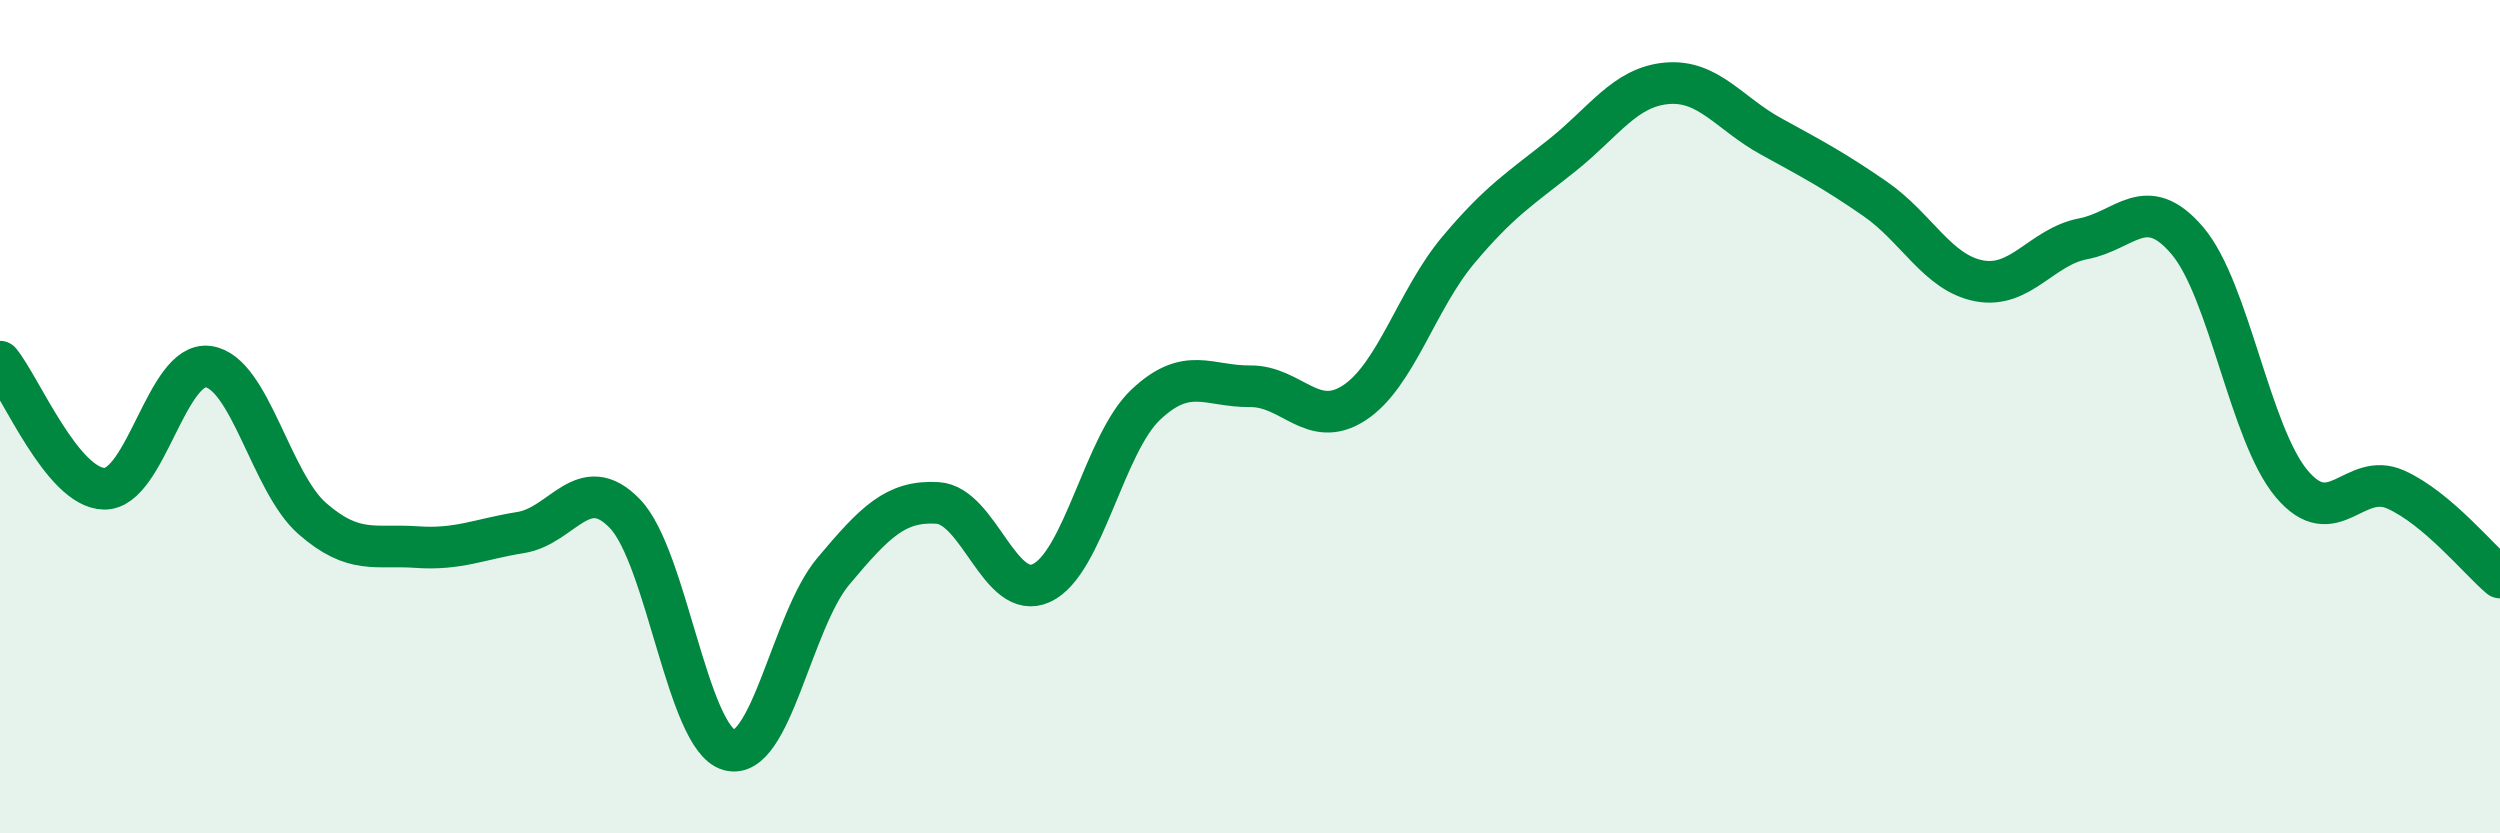
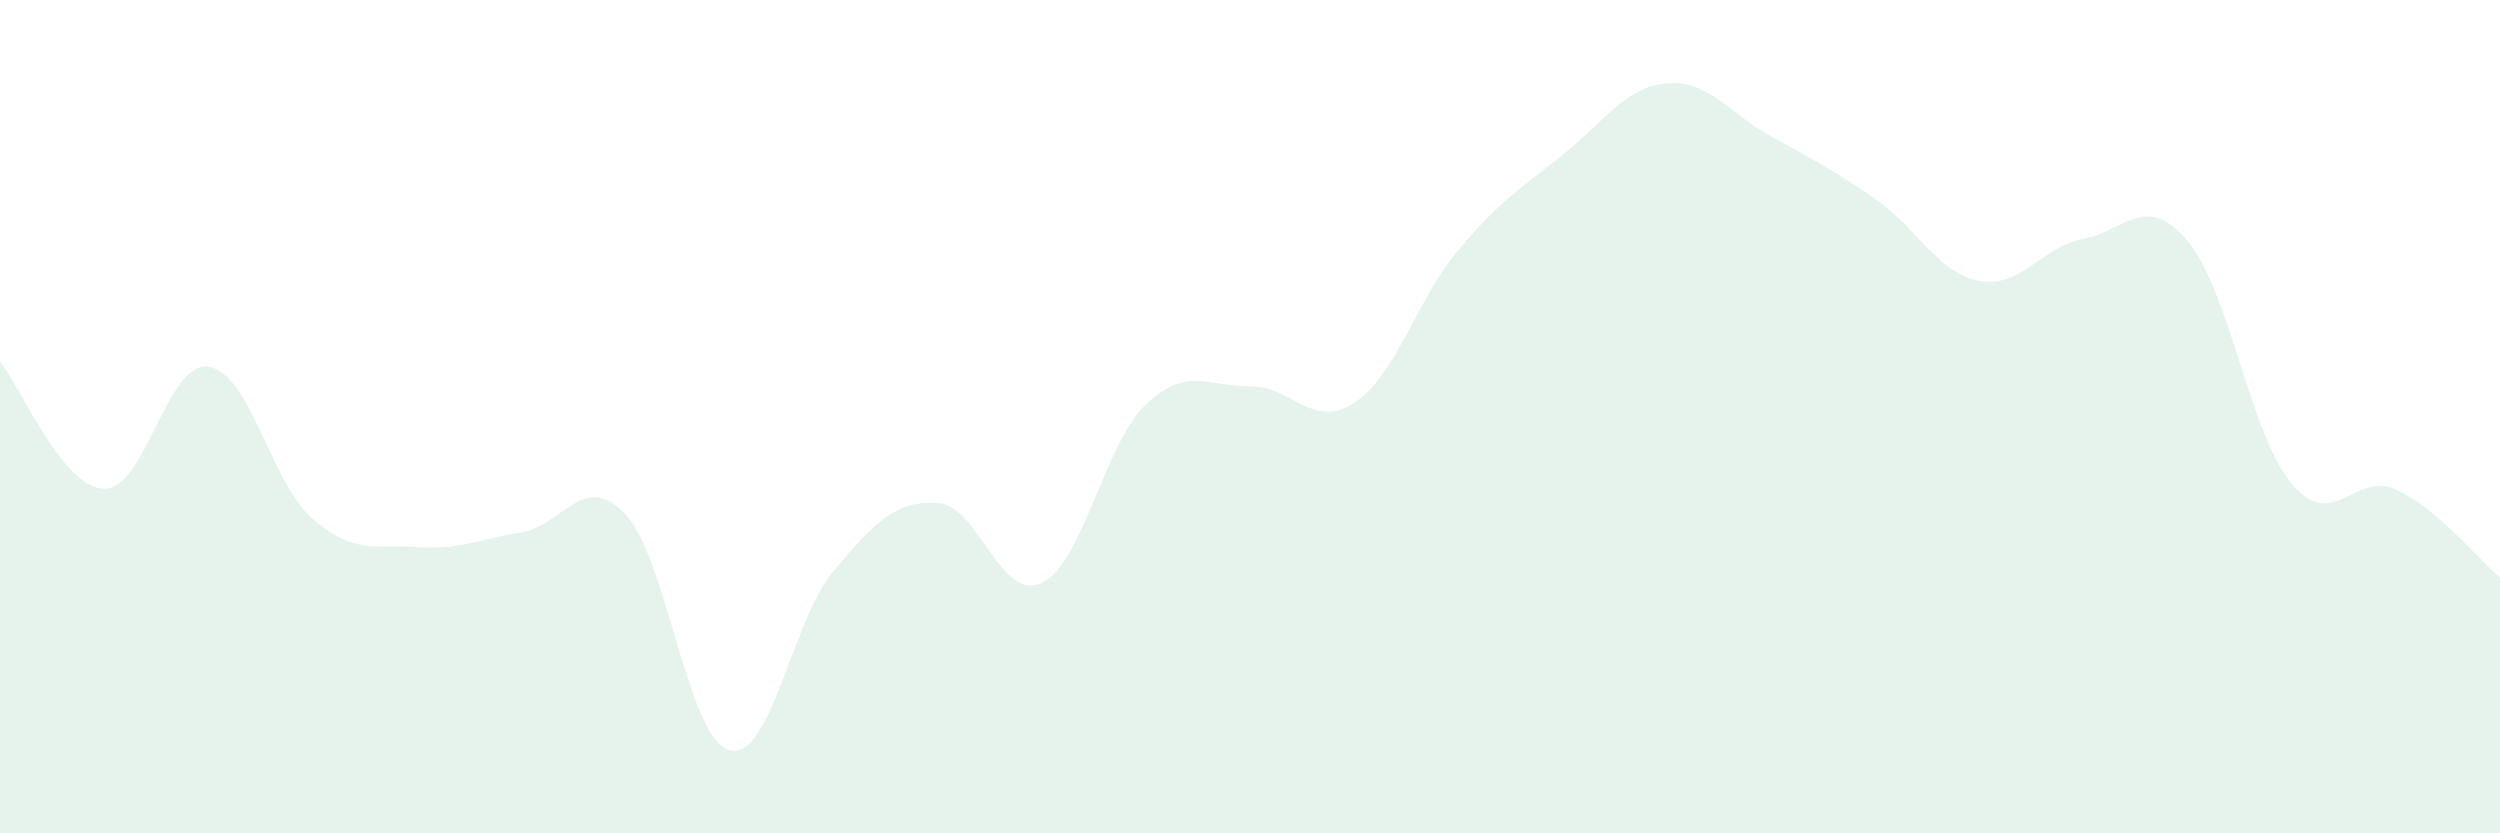
<svg xmlns="http://www.w3.org/2000/svg" width="60" height="20" viewBox="0 0 60 20">
  <path d="M 0,8.68 C 0.5,9.29 1.5,11.71 2.5,11.73 C 3.5,11.75 4,8.66 5,8.8 C 6,8.94 6.5,11.58 7.5,12.45 C 8.5,13.32 9,13.06 10,13.13 C 11,13.2 11.5,12.94 12.5,12.78 C 13.5,12.62 14,11.29 15,12.33 C 16,13.37 16.5,17.72 17.5,18 C 18.5,18.28 19,14.9 20,13.71 C 21,12.52 21.5,12.01 22.5,12.07 C 23.5,12.13 24,14.46 25,13.99 C 26,13.52 26.5,10.65 27.5,9.71 C 28.5,8.77 29,9.28 30,9.27 C 31,9.26 31.5,10.32 32.5,9.67 C 33.5,9.02 34,7.19 35,6 C 36,4.81 36.5,4.52 37.5,3.72 C 38.5,2.92 39,2.09 40,2 C 41,1.91 41.5,2.72 42.5,3.27 C 43.5,3.82 44,4.08 45,4.77 C 46,5.46 46.5,6.55 47.5,6.74 C 48.5,6.93 49,5.92 50,5.73 C 51,5.54 51.5,4.6 52.5,5.78 C 53.5,6.96 54,10.42 55,11.61 C 56,12.8 56.5,11.3 57.5,11.75 C 58.5,12.2 59.5,13.44 60,13.86L60 20L0 20Z" fill="#008740" opacity="0.1" stroke-linecap="round" stroke-linejoin="round" />
-   <path d="M 0,8.68 C 0.5,9.29 1.5,11.71 2.5,11.73 C 3.5,11.75 4,8.66 5,8.8 C 6,8.94 6.5,11.58 7.5,12.45 C 8.5,13.32 9,13.06 10,13.13 C 11,13.2 11.5,12.94 12.5,12.78 C 13.5,12.62 14,11.29 15,12.33 C 16,13.37 16.5,17.72 17.5,18 C 18.5,18.28 19,14.9 20,13.71 C 21,12.52 21.5,12.01 22.5,12.07 C 23.5,12.13 24,14.46 25,13.99 C 26,13.52 26.5,10.65 27.5,9.71 C 28.5,8.77 29,9.28 30,9.27 C 31,9.26 31.5,10.32 32.5,9.67 C 33.5,9.02 34,7.19 35,6 C 36,4.81 36.5,4.52 37.5,3.72 C 38.5,2.92 39,2.09 40,2 C 41,1.91 41.5,2.72 42.5,3.27 C 43.5,3.82 44,4.08 45,4.77 C 46,5.46 46.5,6.55 47.5,6.74 C 48.5,6.93 49,5.92 50,5.73 C 51,5.54 51.5,4.6 52.5,5.78 C 53.5,6.96 54,10.42 55,11.61 C 56,12.8 56.5,11.3 57.5,11.75 C 58.5,12.2 59.5,13.44 60,13.86" stroke="#008740" stroke-width="1" fill="none" stroke-linecap="round" stroke-linejoin="round" />
</svg>